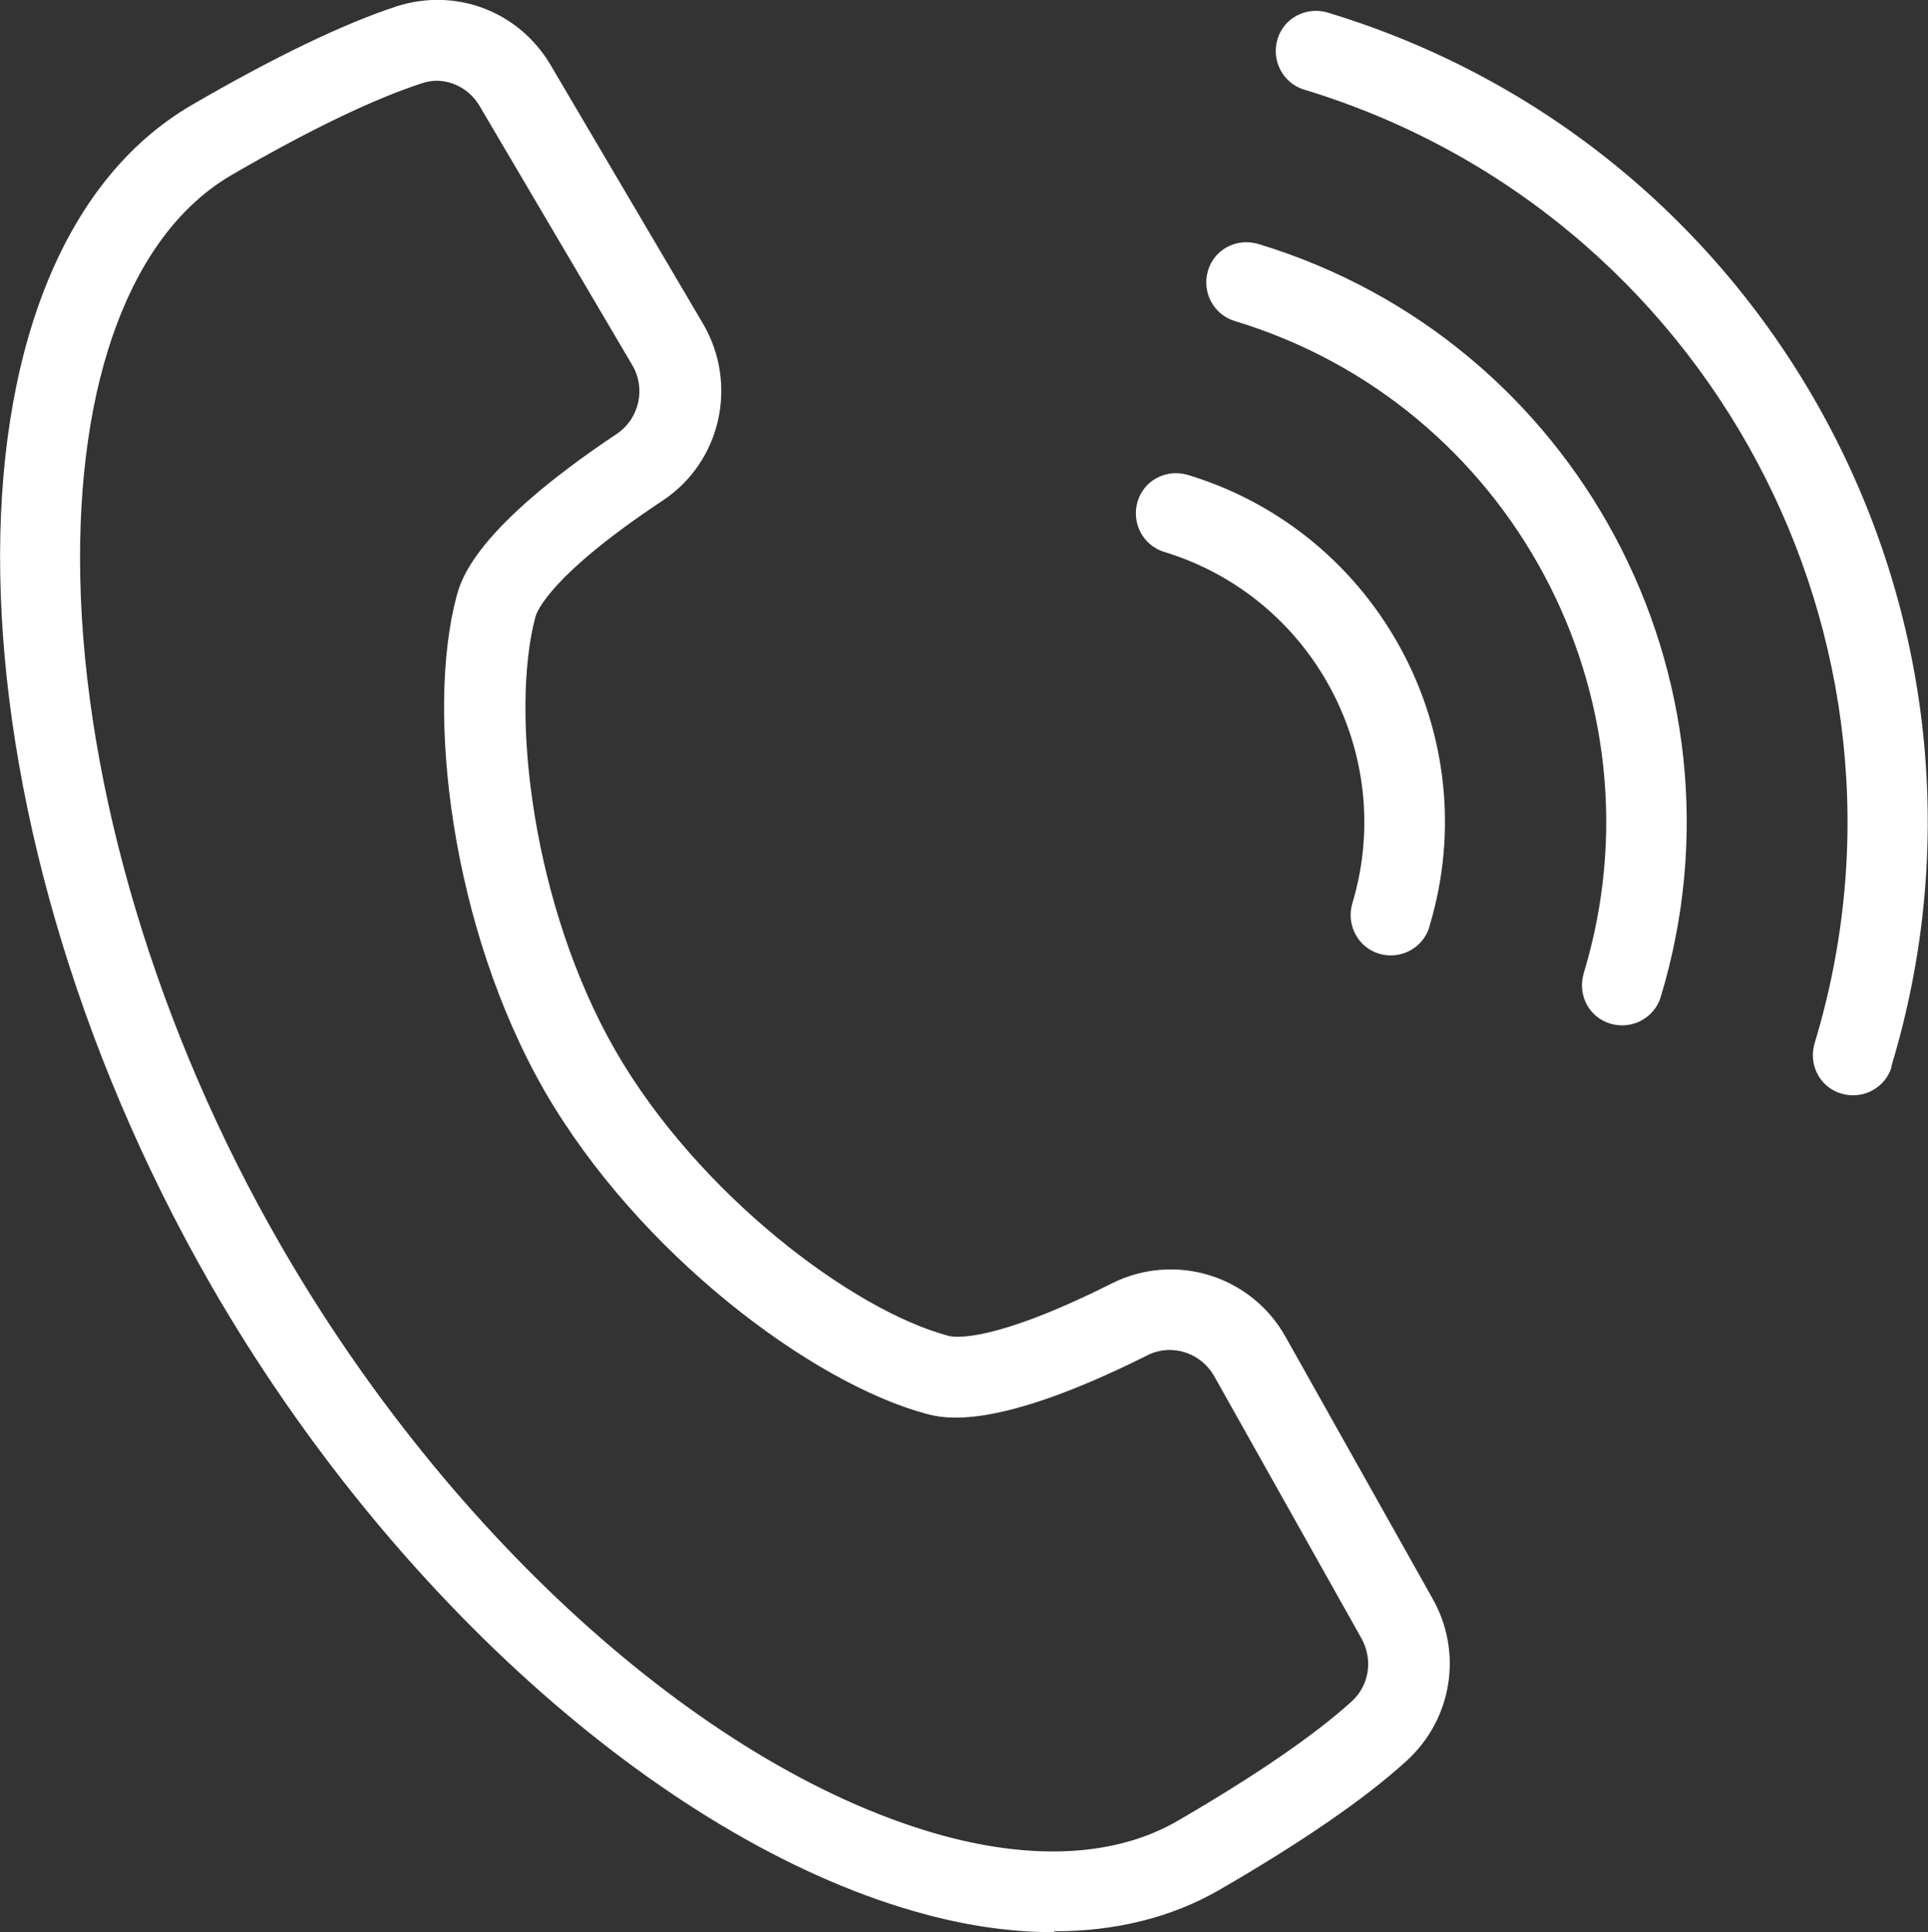
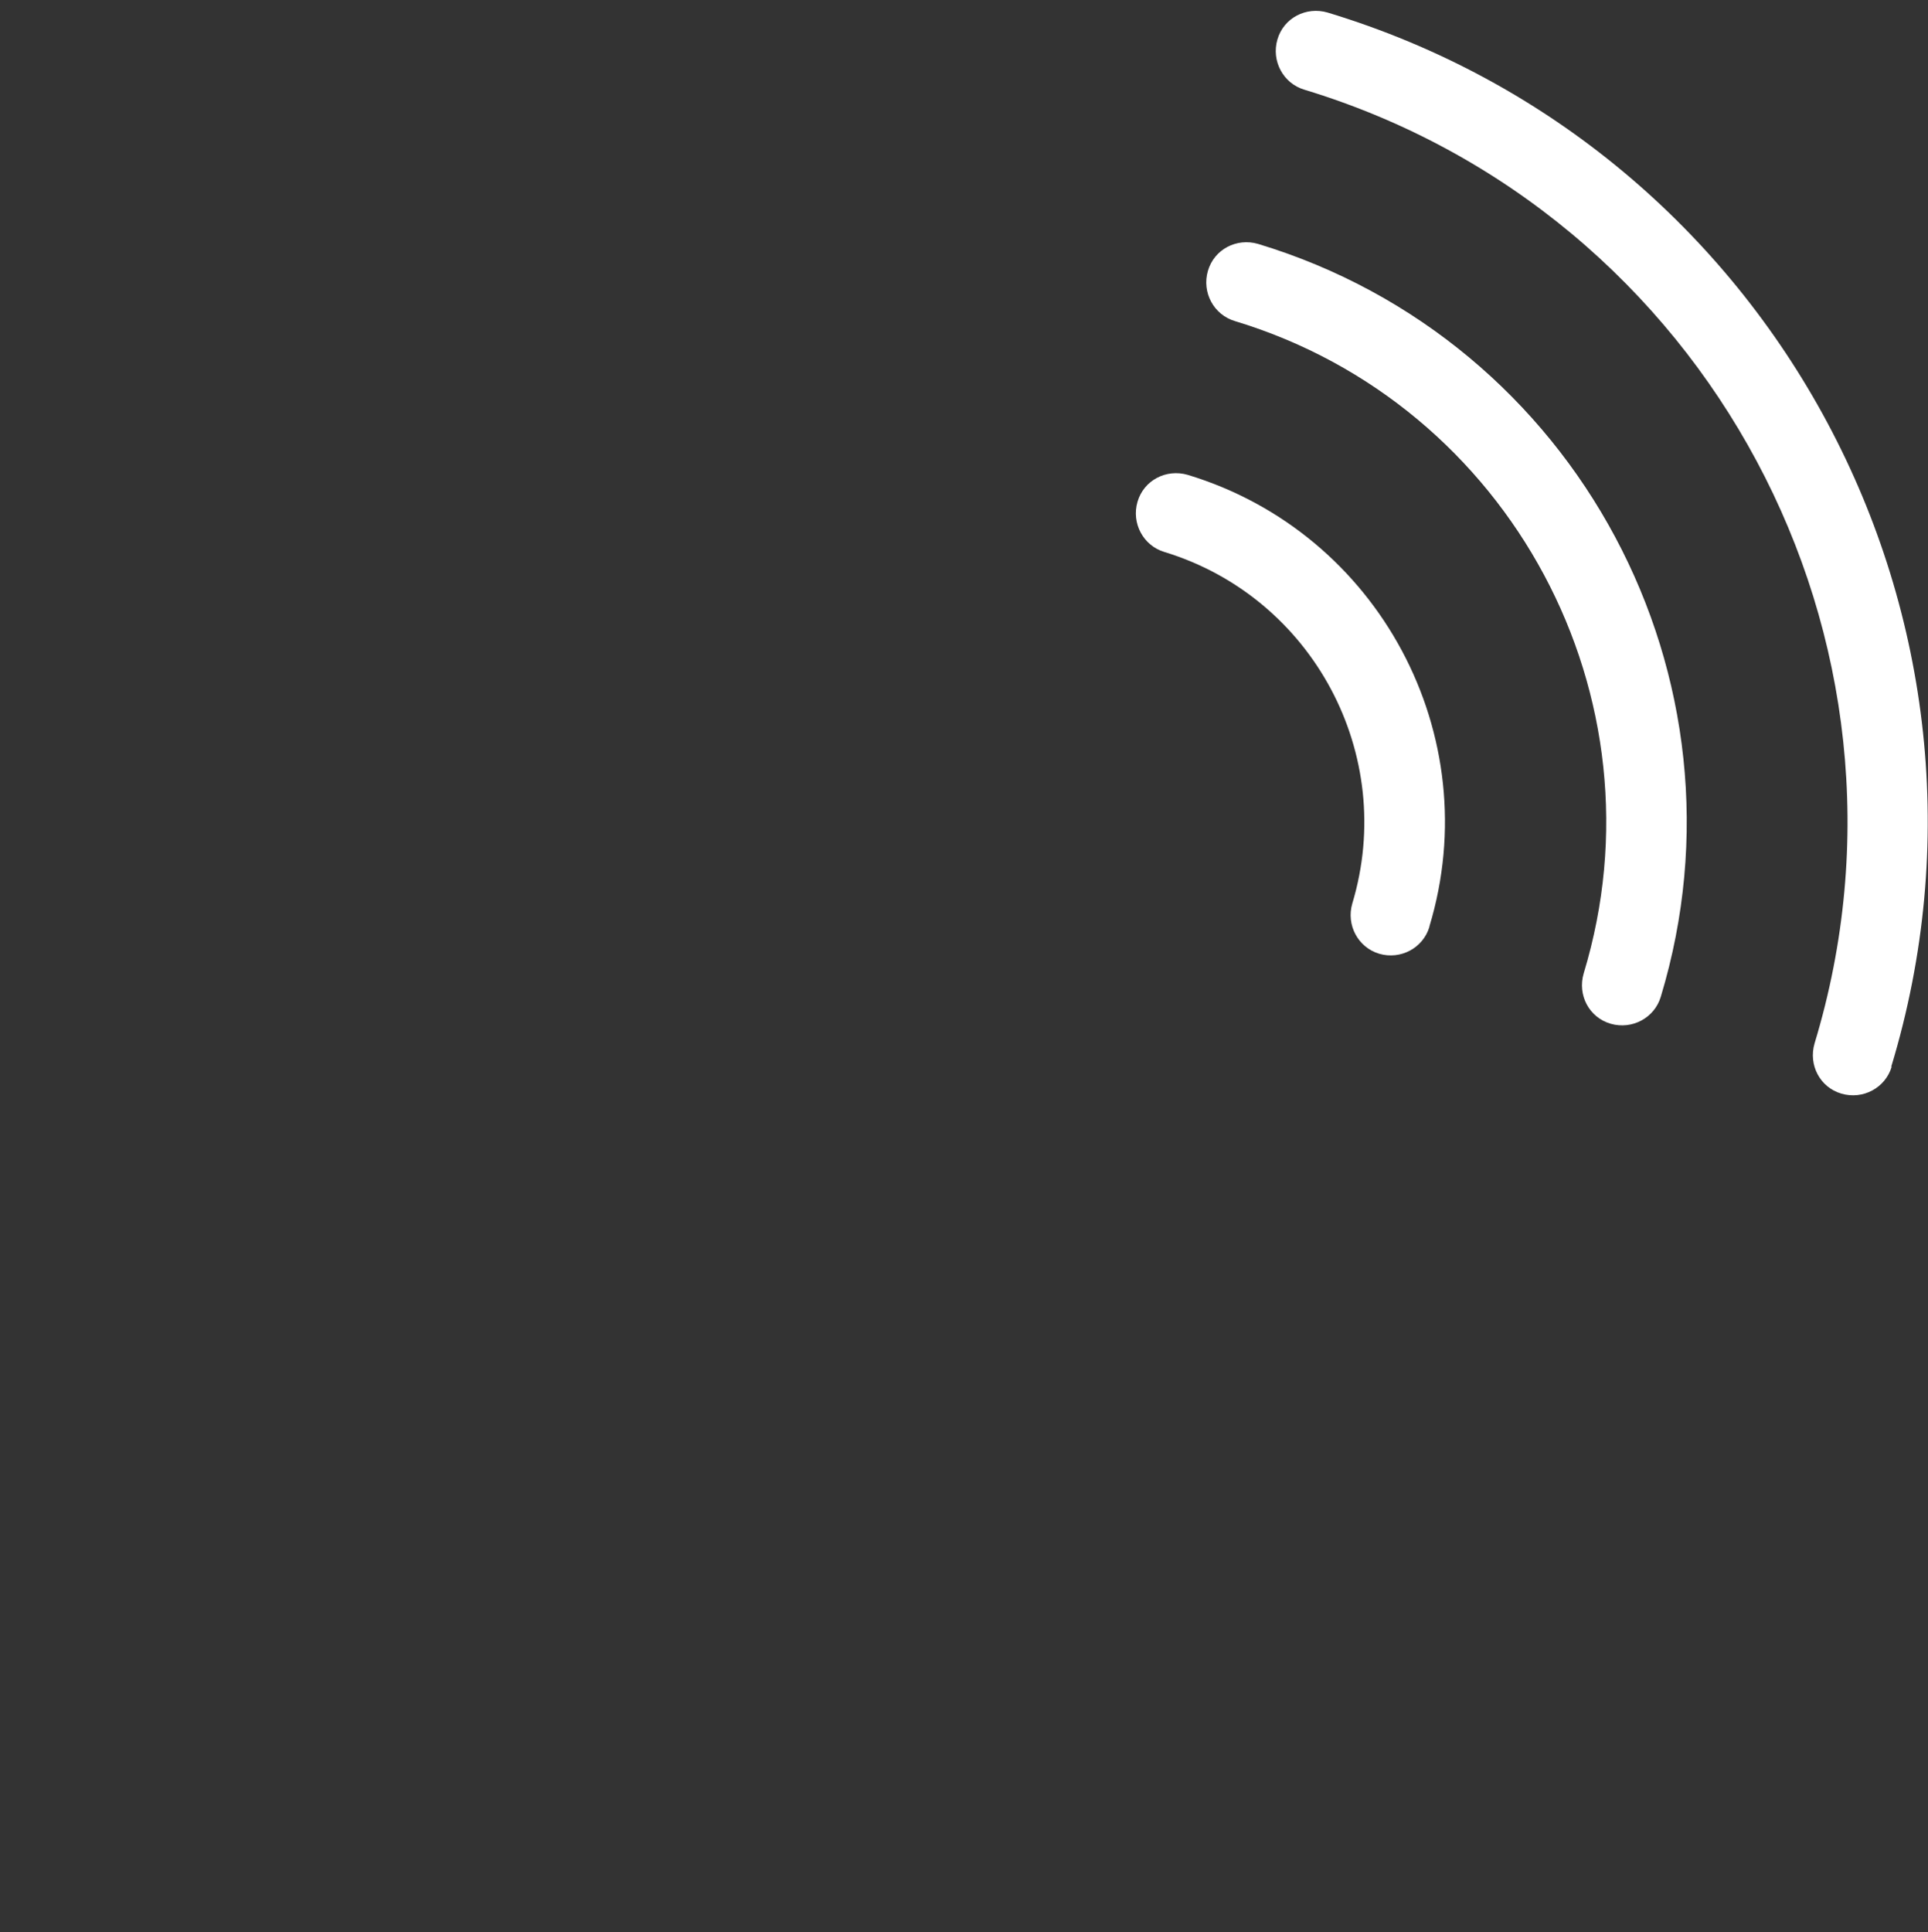
<svg xmlns="http://www.w3.org/2000/svg" id="_レイヤー_2" viewBox="0 0 43 43.09">
  <rect x="0" y="0" width="43" height="43.09" fill="#333333" stroke="none" />
  <defs>
    <style>.cls-1{fill:#fff;stroke-width:0px;}</style>
  </defs>
  <g id="_レイヤー_1-2">
    <path class="cls-1" d="M31.88,20.67c-.14.47-.64.74-1.12.6-.47-.14-.74-.64-.6-1.12,1-3.32-.88-6.83-4.19-7.84-.47-.14-.74-.64-.6-1.12s.64-.74,1.12-.6c4.26,1.29,6.68,5.81,5.39,10.07Z" />
    <path class="cls-1" d="M37.04,22.23c-.14.47-.64.74-1.12.6s-.74-.64-.6-1.12c1.87-6.16-1.63-12.69-7.78-14.55-.47-.14-.74-.64-.6-1.12s.64-.74,1.12-.6c7.11,2.15,11.13,9.68,8.98,16.79Z" />
    <path class="cls-1" d="M42.19,23.79c-.14.47-.64.74-1.12.6s-.74-.64-.6-1.12c2.73-9-2.38-18.54-11.38-21.27-.47-.14-.74-.64-.6-1.12s.64-.74,1.12-.6c9.95,3.01,15.59,13.56,12.57,23.51Z" />
-     <path class="cls-1" d="M23.5,43.09c-.91,0-1.87-.13-2.87-.4-5.64-1.51-11.89-7.02-15.93-14.04C-1.39,18.04-1.59,5.75,4.28,2.34,6.12,1.27,7.66.53,8.85.14c1.32-.42,2.72.11,3.43,1.31l3.4,5.77c.79,1.35.4,3.09-.91,3.95-2.47,1.64-2.79,2.45-2.83,2.59-.57,2.15-.06,6.45,1.78,9.66,1.84,3.2,5.29,5.8,7.43,6.37.14.04,1,.16,3.65-1.17,1.4-.7,3.1-.18,3.87,1.19l3.28,5.84c.68,1.2.44,2.69-.58,3.62-.92.84-2.33,1.81-4.18,2.88-1.06.61-2.3.92-3.67.92ZM9.75,1.8c-.12,0-.23.02-.35.06-1.07.35-2.49,1.03-4.23,2.04-2.24,1.3-3.47,4.58-3.38,8.99.1,4.69,1.72,10.11,4.46,14.86,3.81,6.62,9.63,11.8,14.83,13.2,2.06.55,3.85.43,5.18-.34,1.74-1.01,3.05-1.91,3.88-2.66.4-.36.49-.94.22-1.42l-3.28-5.84c-.3-.53-.96-.74-1.5-.46-3.4,1.7-4.54,1.4-4.92,1.3-2.54-.68-6.42-3.57-8.52-7.21,0,0,0,0,0,0-2.09-3.65-2.64-8.46-1.96-11.01.1-.38.41-1.52,3.57-3.63.51-.34.66-1.02.35-1.54l-3.4-5.77c-.21-.36-.58-.57-.98-.57Z" />
  </g>
</svg>